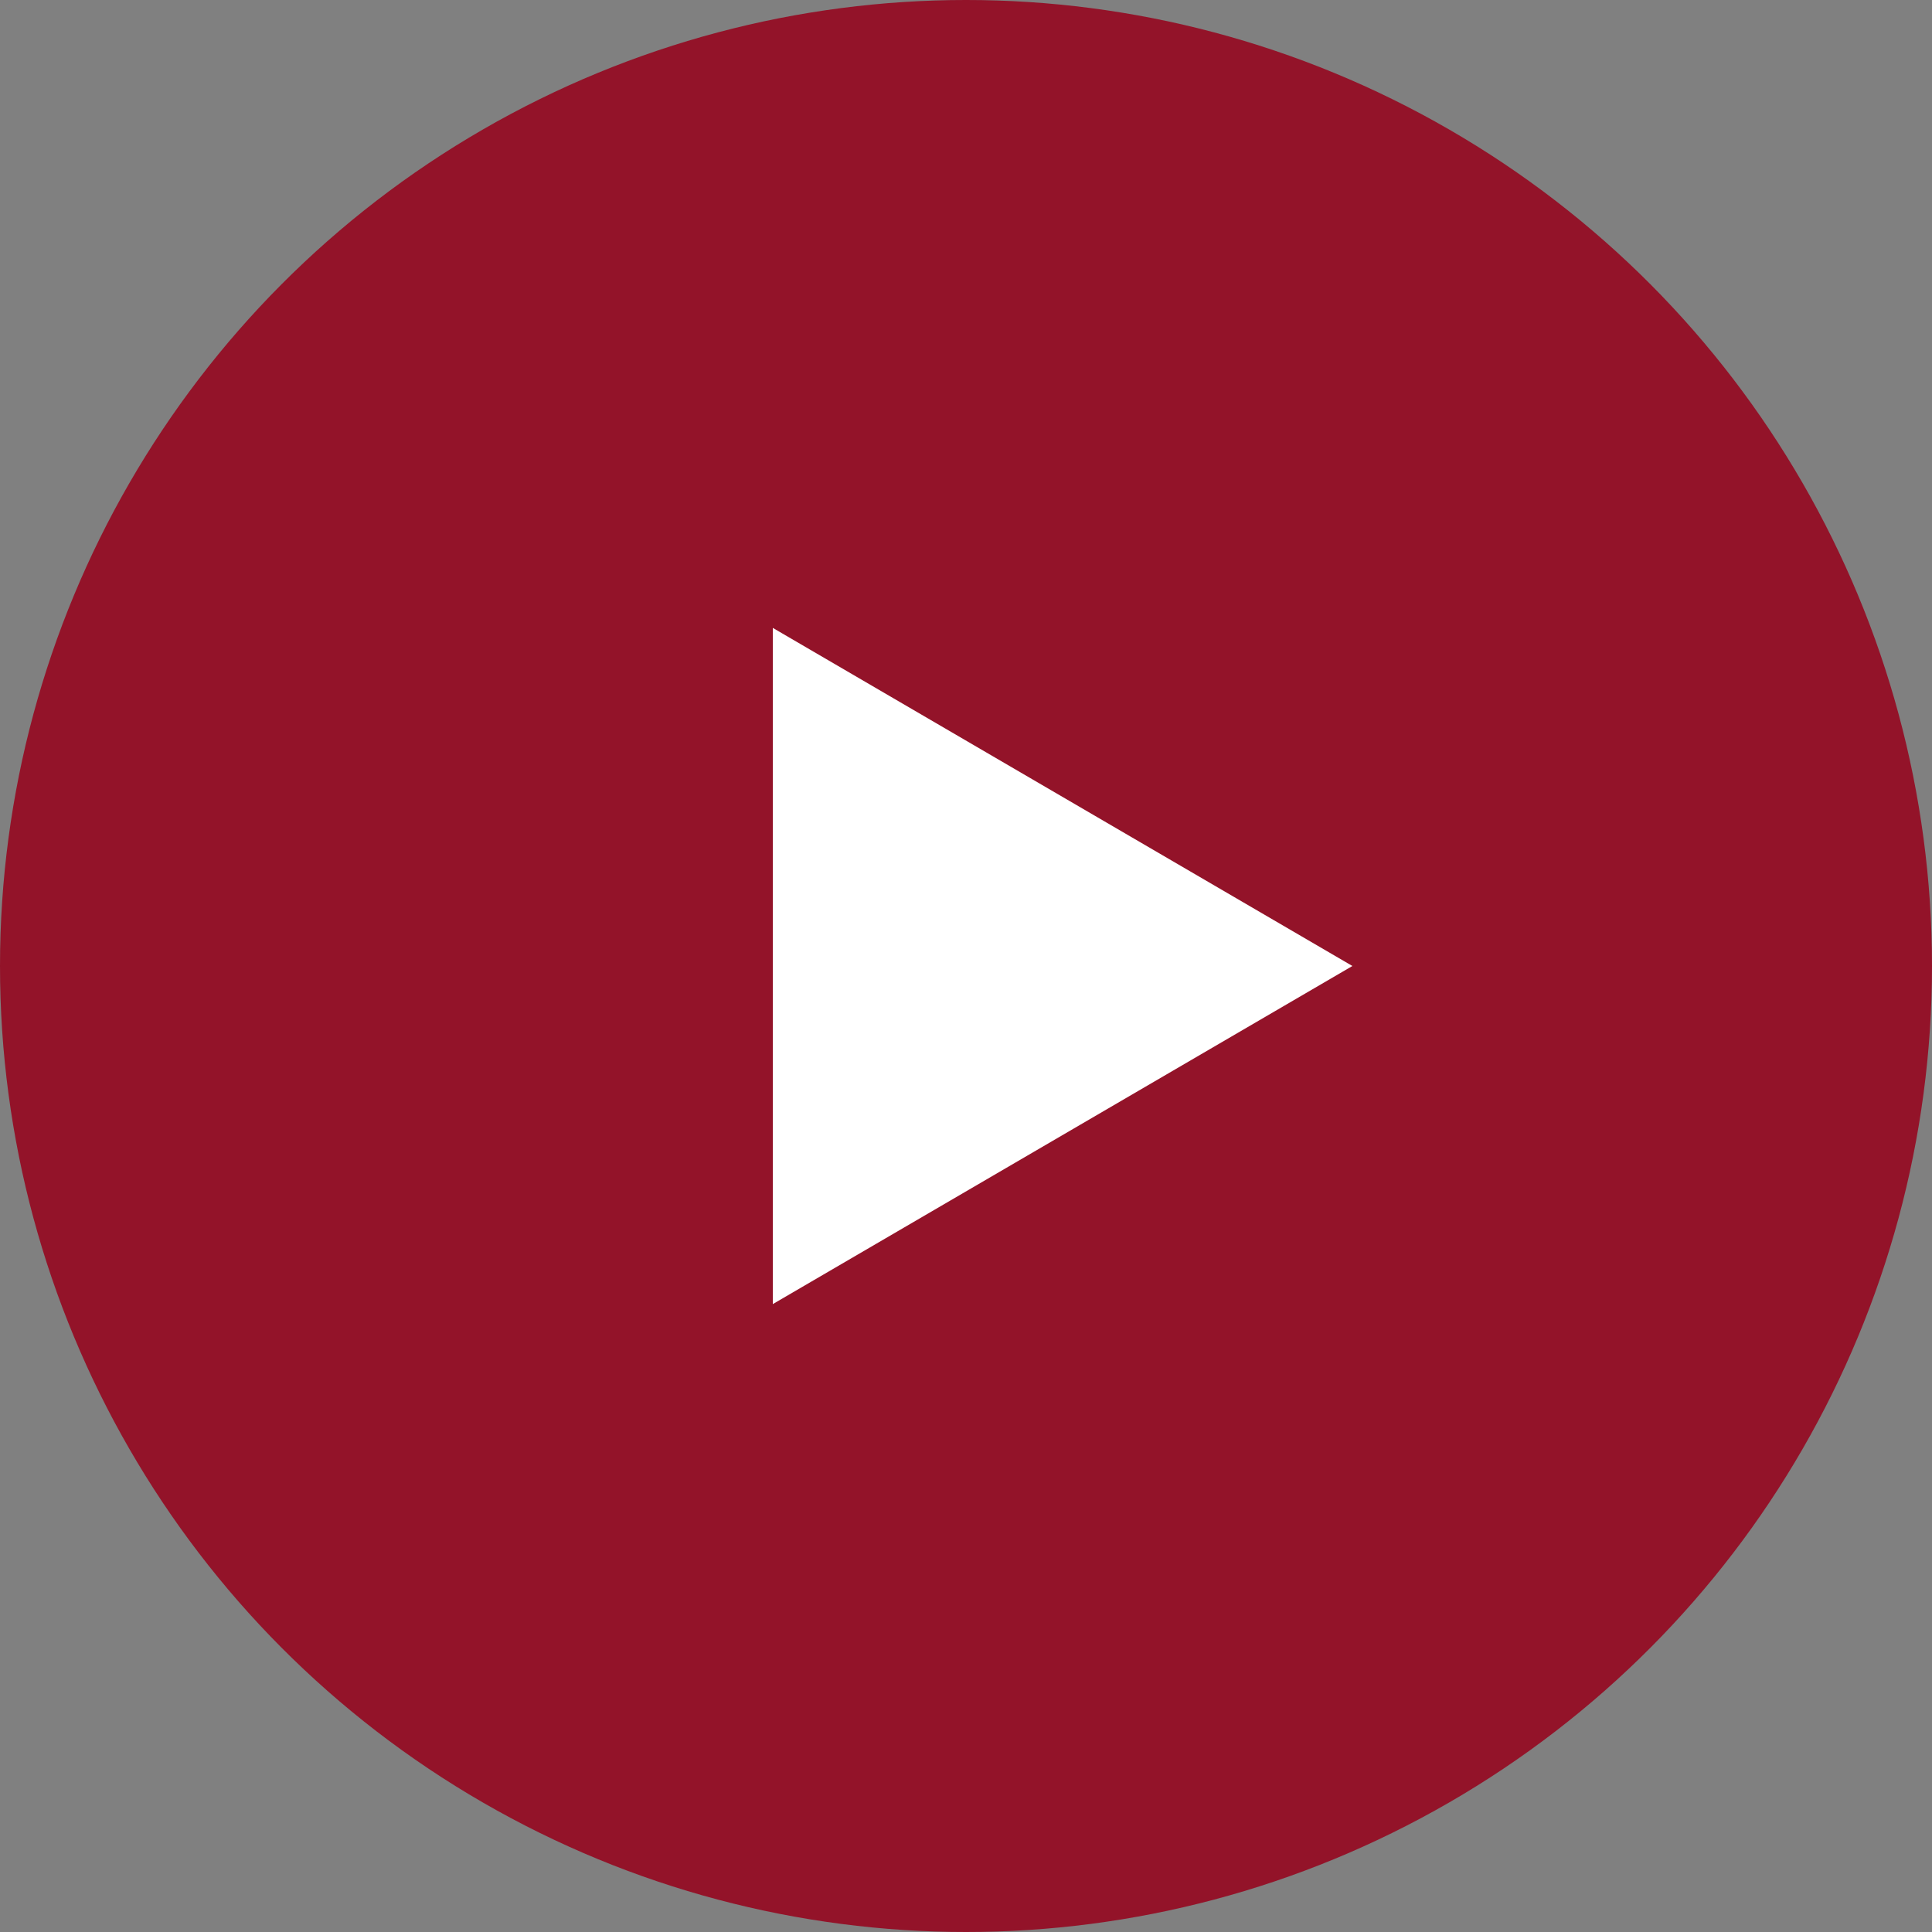
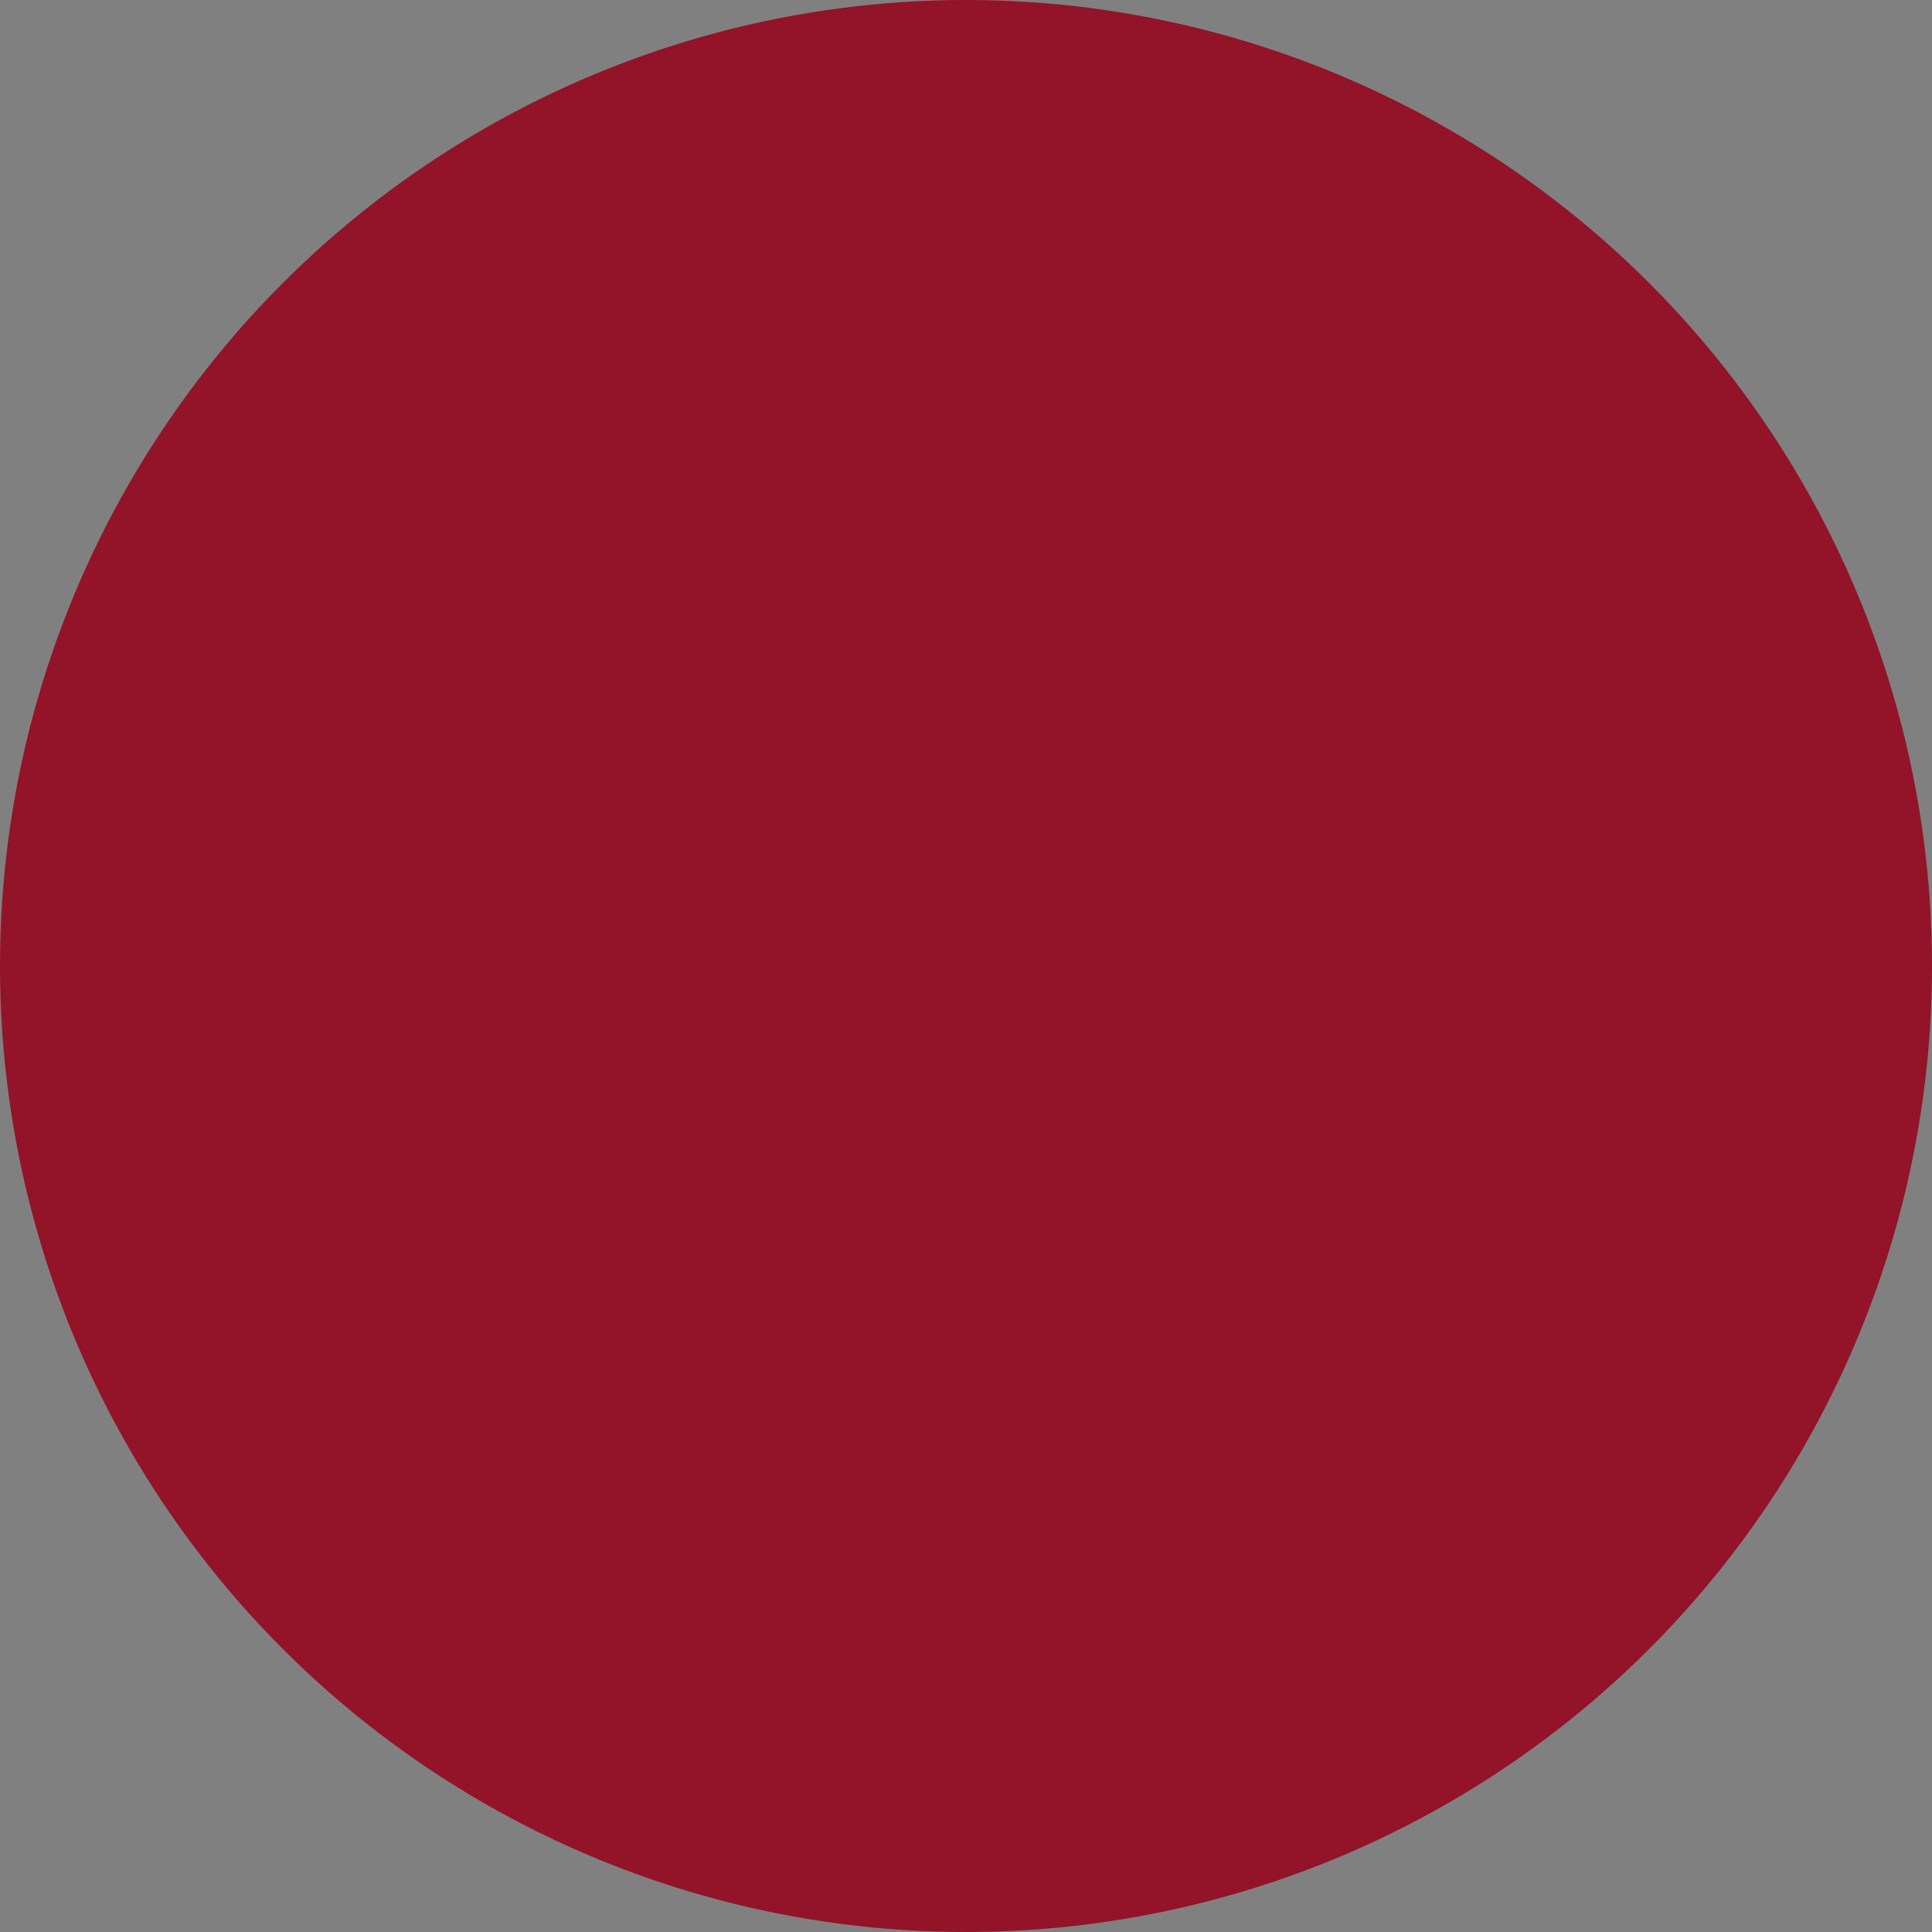
<svg xmlns="http://www.w3.org/2000/svg" width="40" height="40" viewBox="0 0 40 40">
  <rect x="0" y="0" width="40" height="40" fill="#808080" stroke="none" />
  <g id="Group_1526" data-name="Group 1526" transform="translate(-271.844 -1575.844)">
    <circle id="Ellipse_16" data-name="Ellipse 16" cx="20" cy="20" r="20" transform="translate(271.844 1575.844)" fill="#931329" />
-     <path id="Polygon_2" data-name="Polygon 2" d="M7,0l7,12H0Z" transform="translate(299.844 1588.844) rotate(90)" fill="#fff" />
  </g>
</svg>